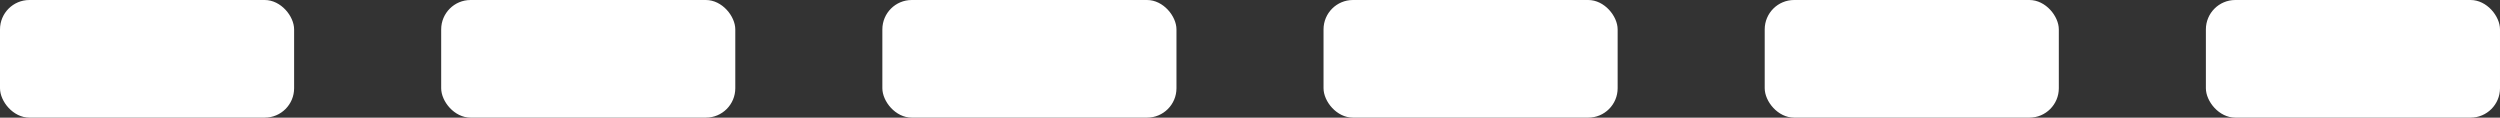
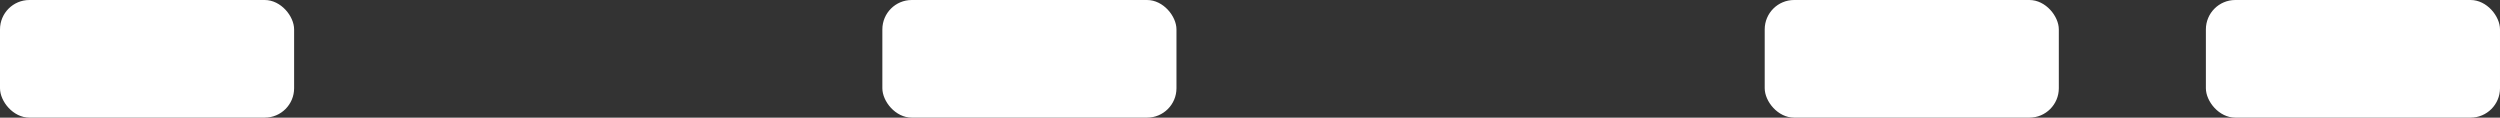
<svg xmlns="http://www.w3.org/2000/svg" width="170" height="8" viewBox="0 0 170 8" fill="none">
  <rect x="0" y="0" width="170" height="8" fill="#333333" stroke="none" />
  <rect width="20" height="8" rx="2" fill="white" />
-   <rect x="30" width="20" height="8" rx="2" fill="white" />
  <rect x="60" width="20" height="8" rx="2" fill="white" />
-   <rect x="90" width="20" height="8" rx="2" fill="white" />
  <rect x="120" width="20" height="8" rx="2" fill="white" />
  <rect x="150" width="20" height="8" rx="2" fill="white" />
</svg>